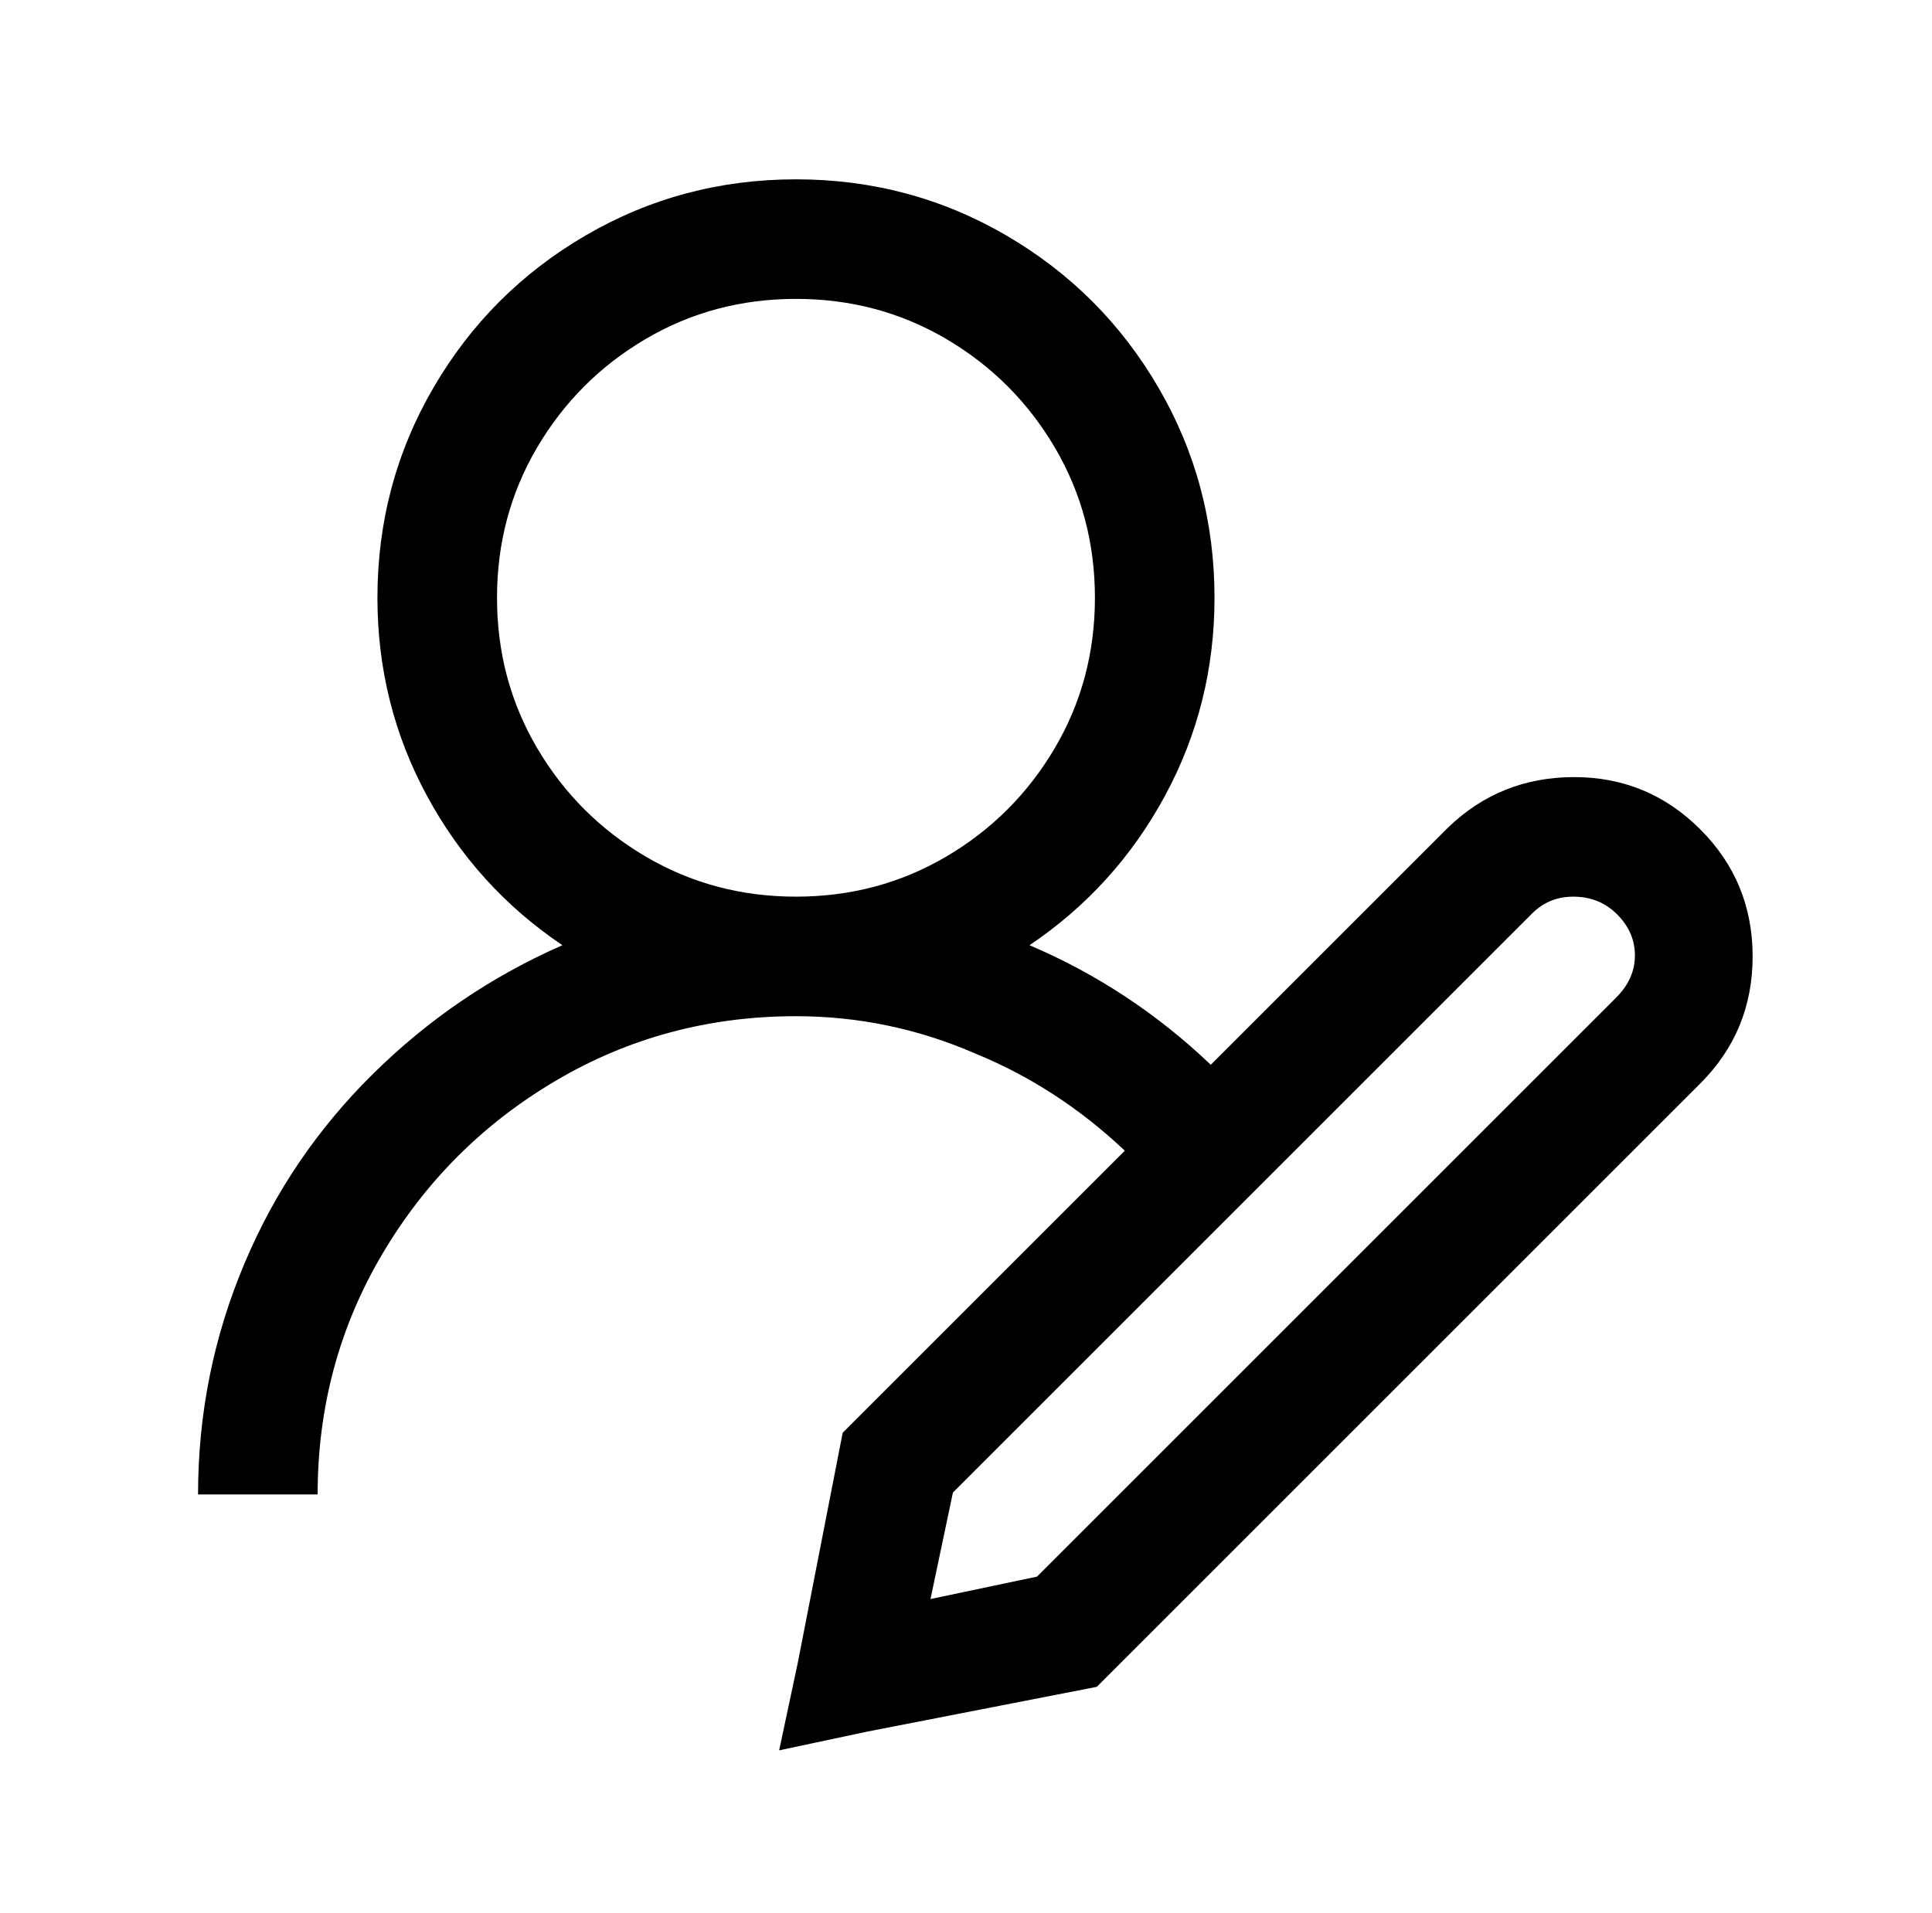
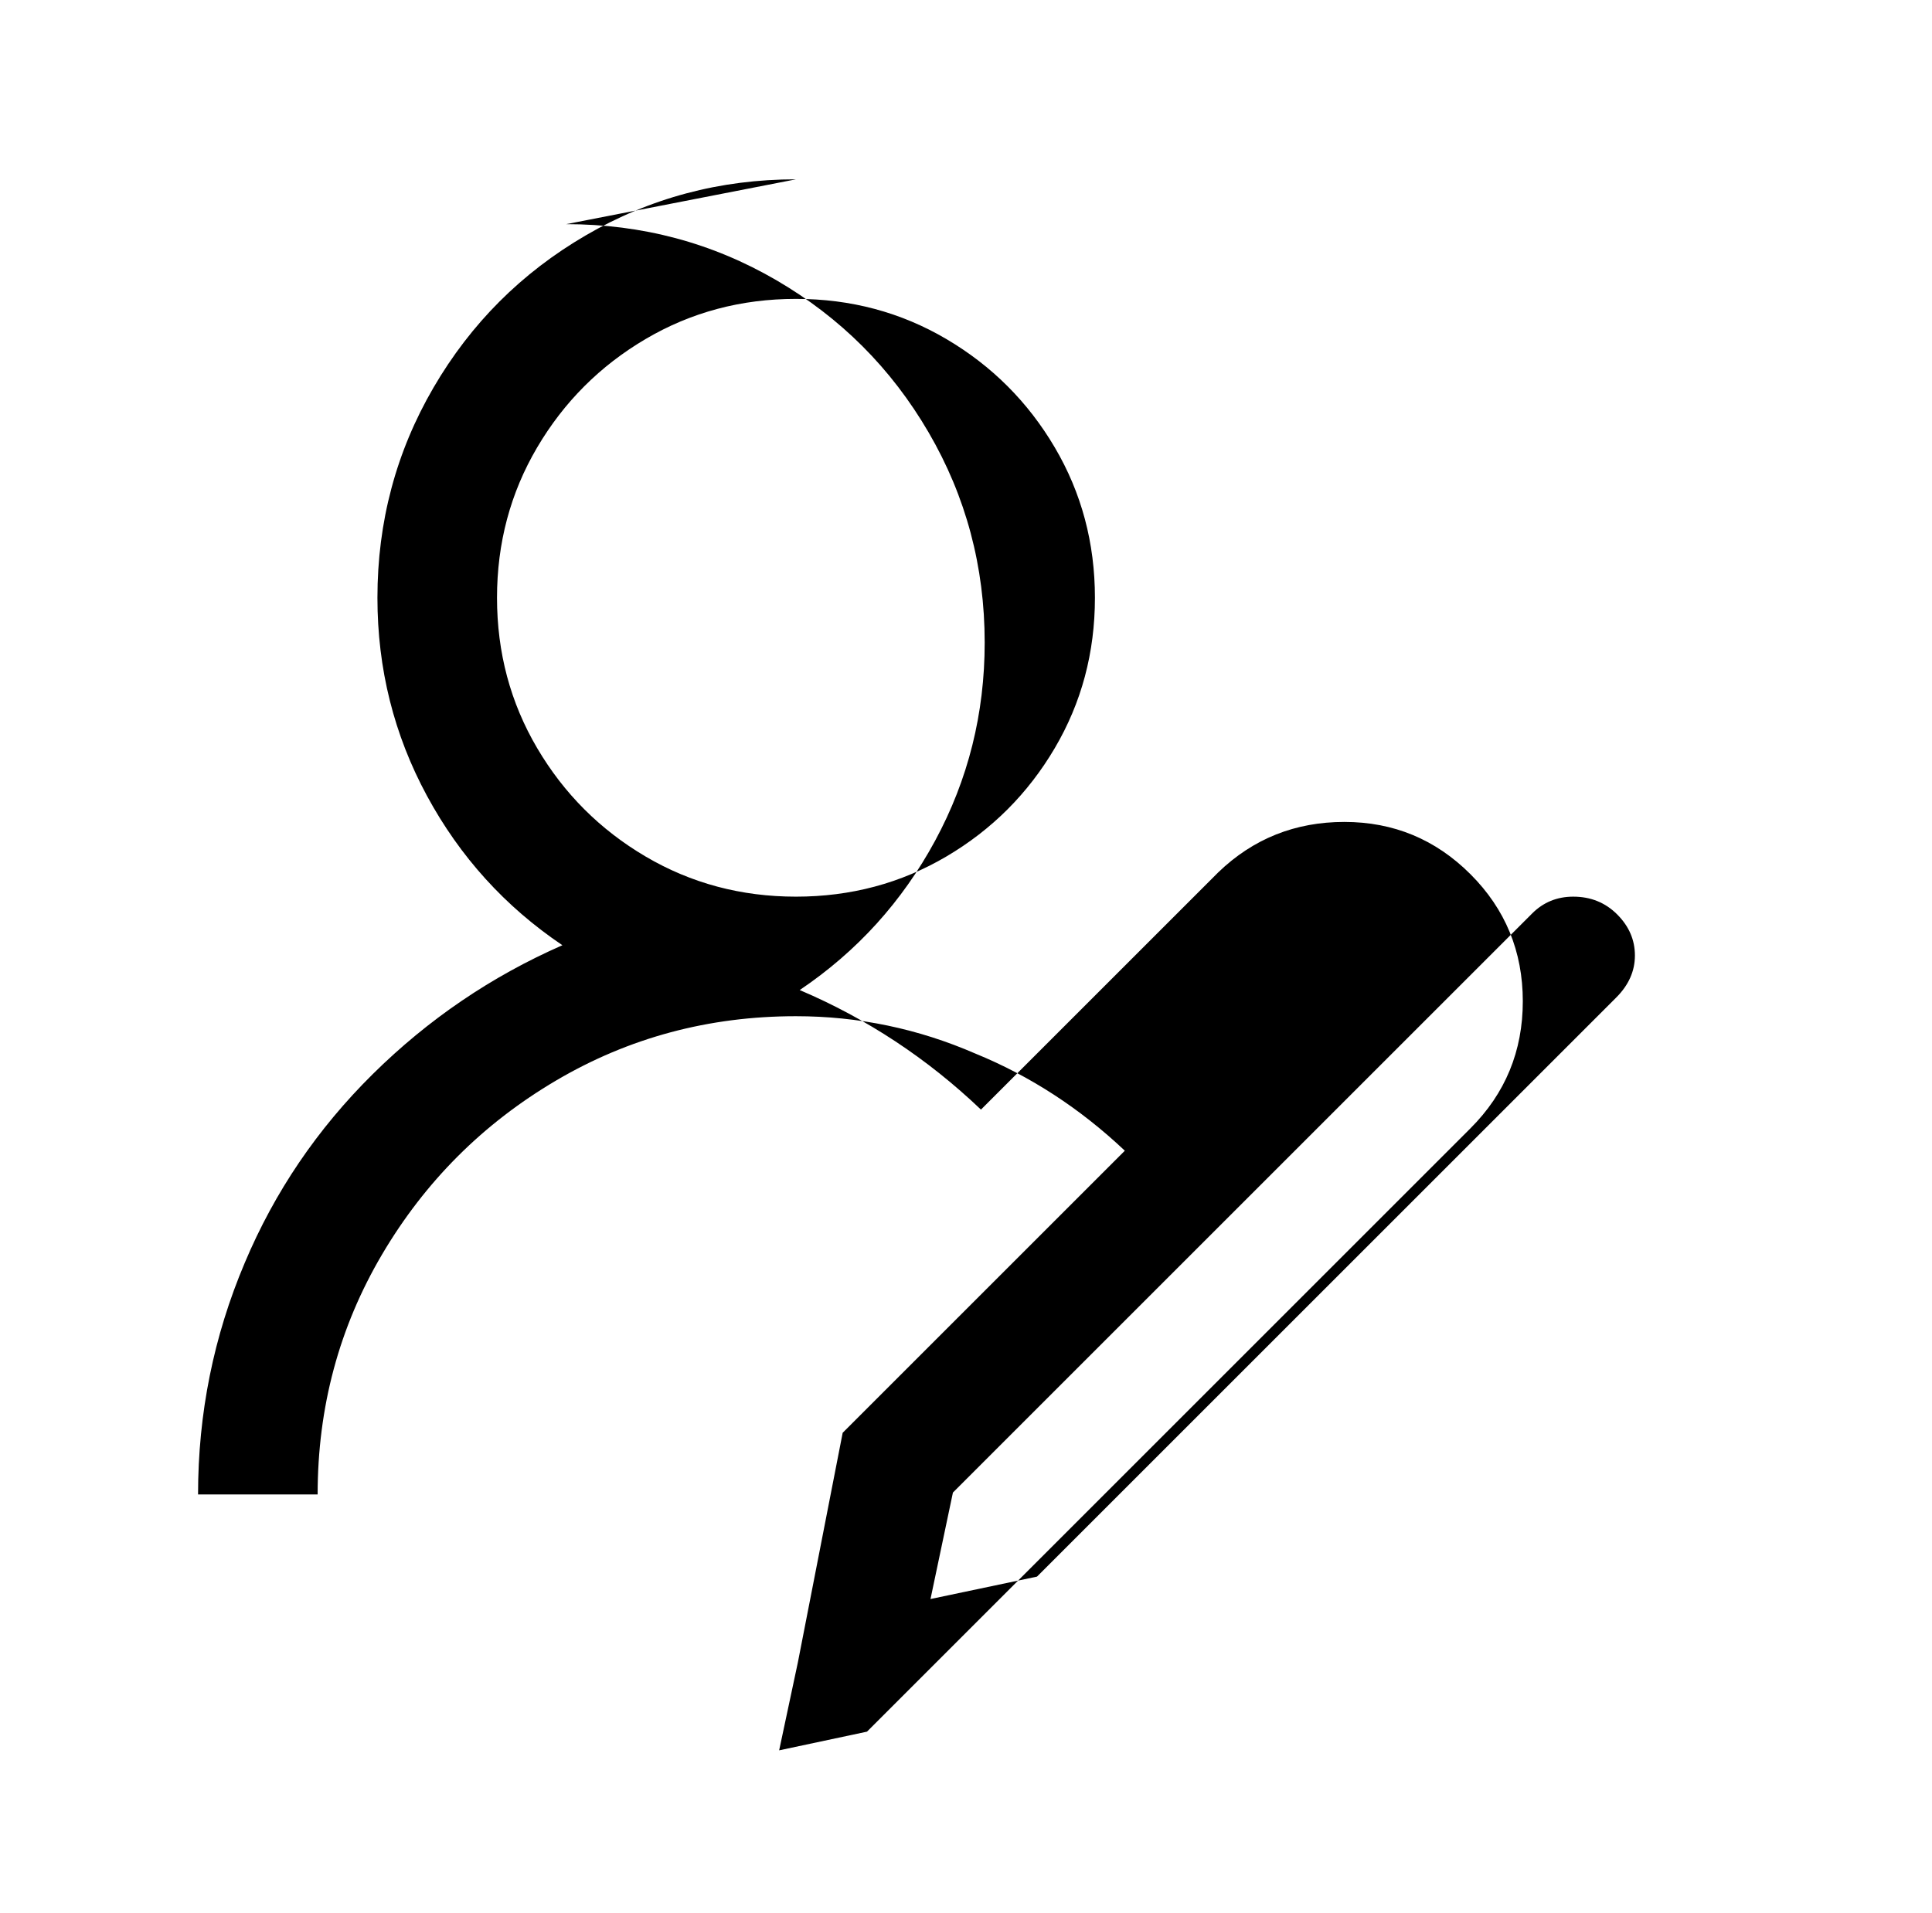
<svg xmlns="http://www.w3.org/2000/svg" version="1.1" viewBox="-10 0 1034 1024">
-   <path fill="currentColor" d="M416 96q-61 0 -112.5 30t-81.5 81.5t-30 112.5q0 57 26.5 106t72.5 80q-57 25 -101.5 69t-68.5 101q-25 59 -25 124h64q0 -70 34.5 -128.5t93 -93t128.5 -34.5q50 0 96 20q44 18 80 52l-151 151l-24 123l-10 47l47 -10l123 -24l323 -323q28 -28 28 -68t-28 -68t-67.5 -28 t-67.5 27l-127 127q-43 -41 -97 -64q46 -31 72.5 -80t26.5 -106q0 -61 -30 -112.5t-81.5 -81.5t-112.5 -30zM416 160q44 0 80.5 21.5t58 58t21.5 80.5t-21.5 80.5t-58 58t-80.5 21.5t-80.5 -21.5t-58 -58t-21.5 -80.5t21.5 -80.5t58 -58t80.5 -21.5zM832 480q14 0 23.5 9.5 t9.5 22t-10 22.5l-310 310l-57 12l12 -57l310 -310q9 -9 22 -9z" />
+   <path fill="currentColor" d="M416 96q-61 0 -112.5 30t-81.5 81.5t-30 112.5q0 57 26.5 106t72.5 80q-57 25 -101.5 69t-68.5 101q-25 59 -25 124h64q0 -70 34.5 -128.5t93 -93t128.5 -34.5q50 0 96 20q44 18 80 52l-151 151l-24 123l-10 47l47 -10l323 -323q28 -28 28 -68t-28 -68t-67.5 -28 t-67.5 27l-127 127q-43 -41 -97 -64q46 -31 72.5 -80t26.5 -106q0 -61 -30 -112.5t-81.5 -81.5t-112.5 -30zM416 160q44 0 80.5 21.5t58 58t21.5 80.5t-21.5 80.5t-58 58t-80.5 21.5t-80.5 -21.5t-58 -58t-21.5 -80.5t21.5 -80.5t58 -58t80.5 -21.5zM832 480q14 0 23.5 9.5 t9.5 22t-10 22.5l-310 310l-57 12l12 -57l310 -310q9 -9 22 -9z" />
</svg>